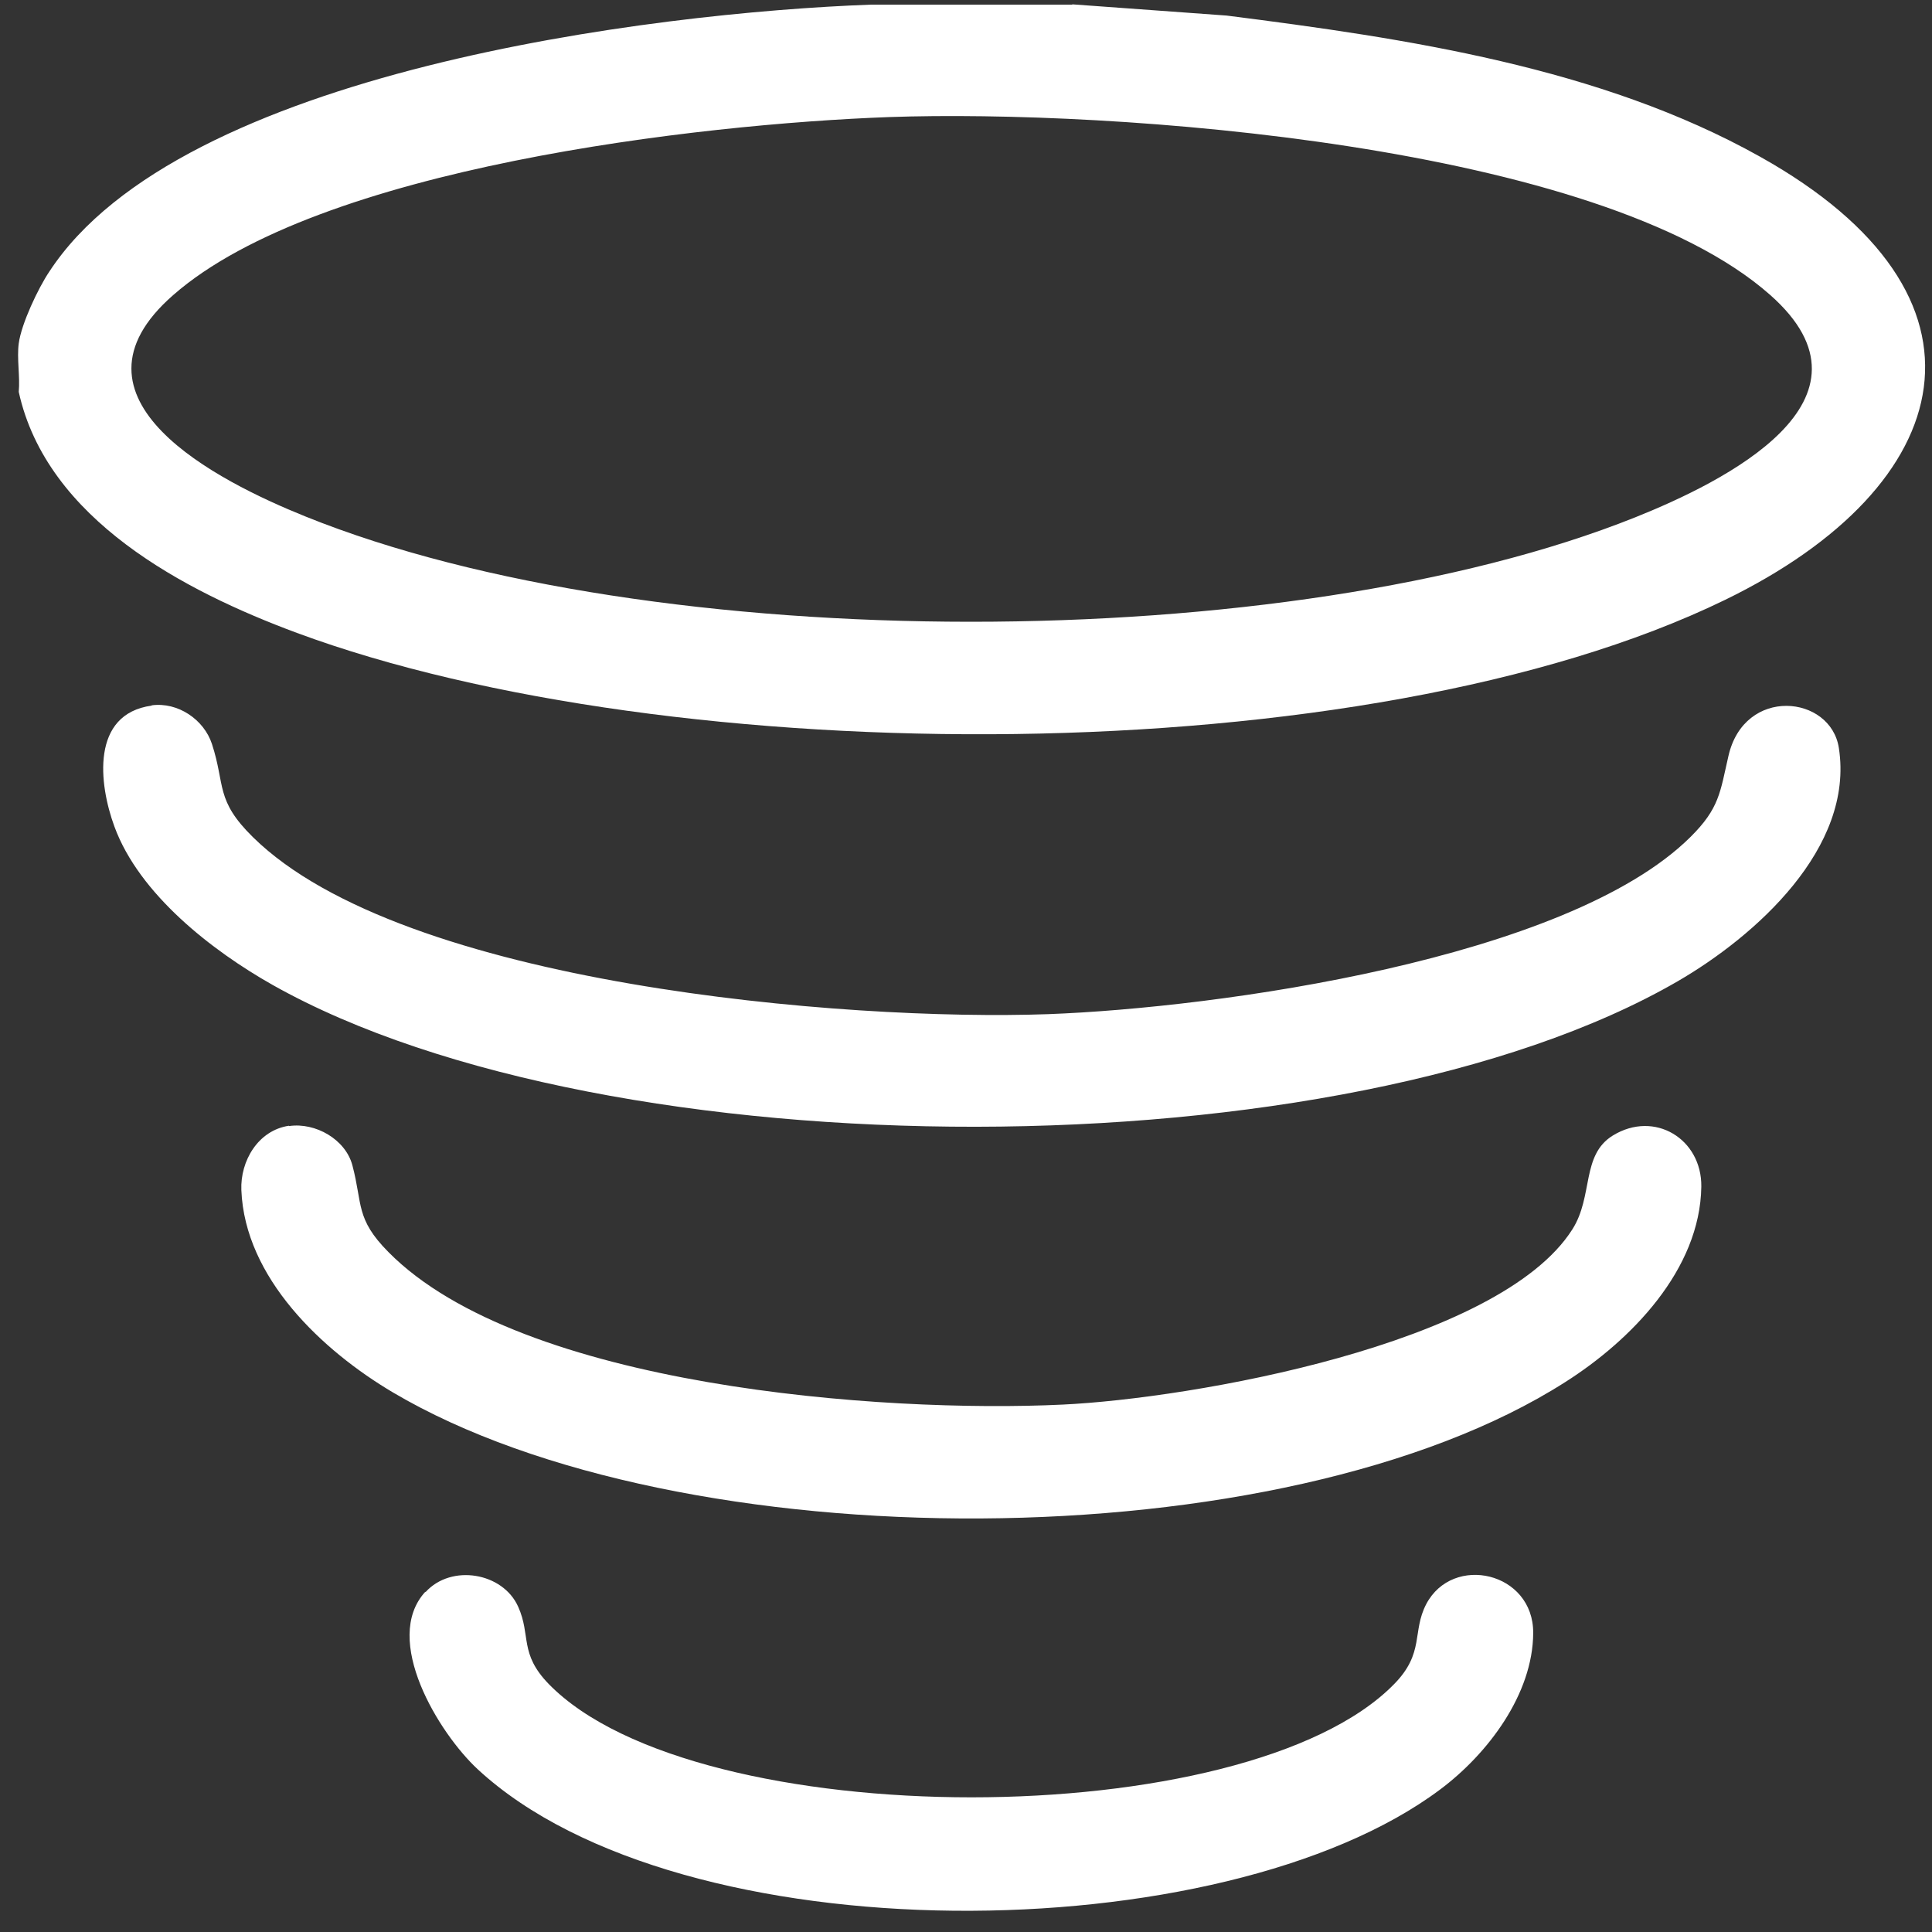
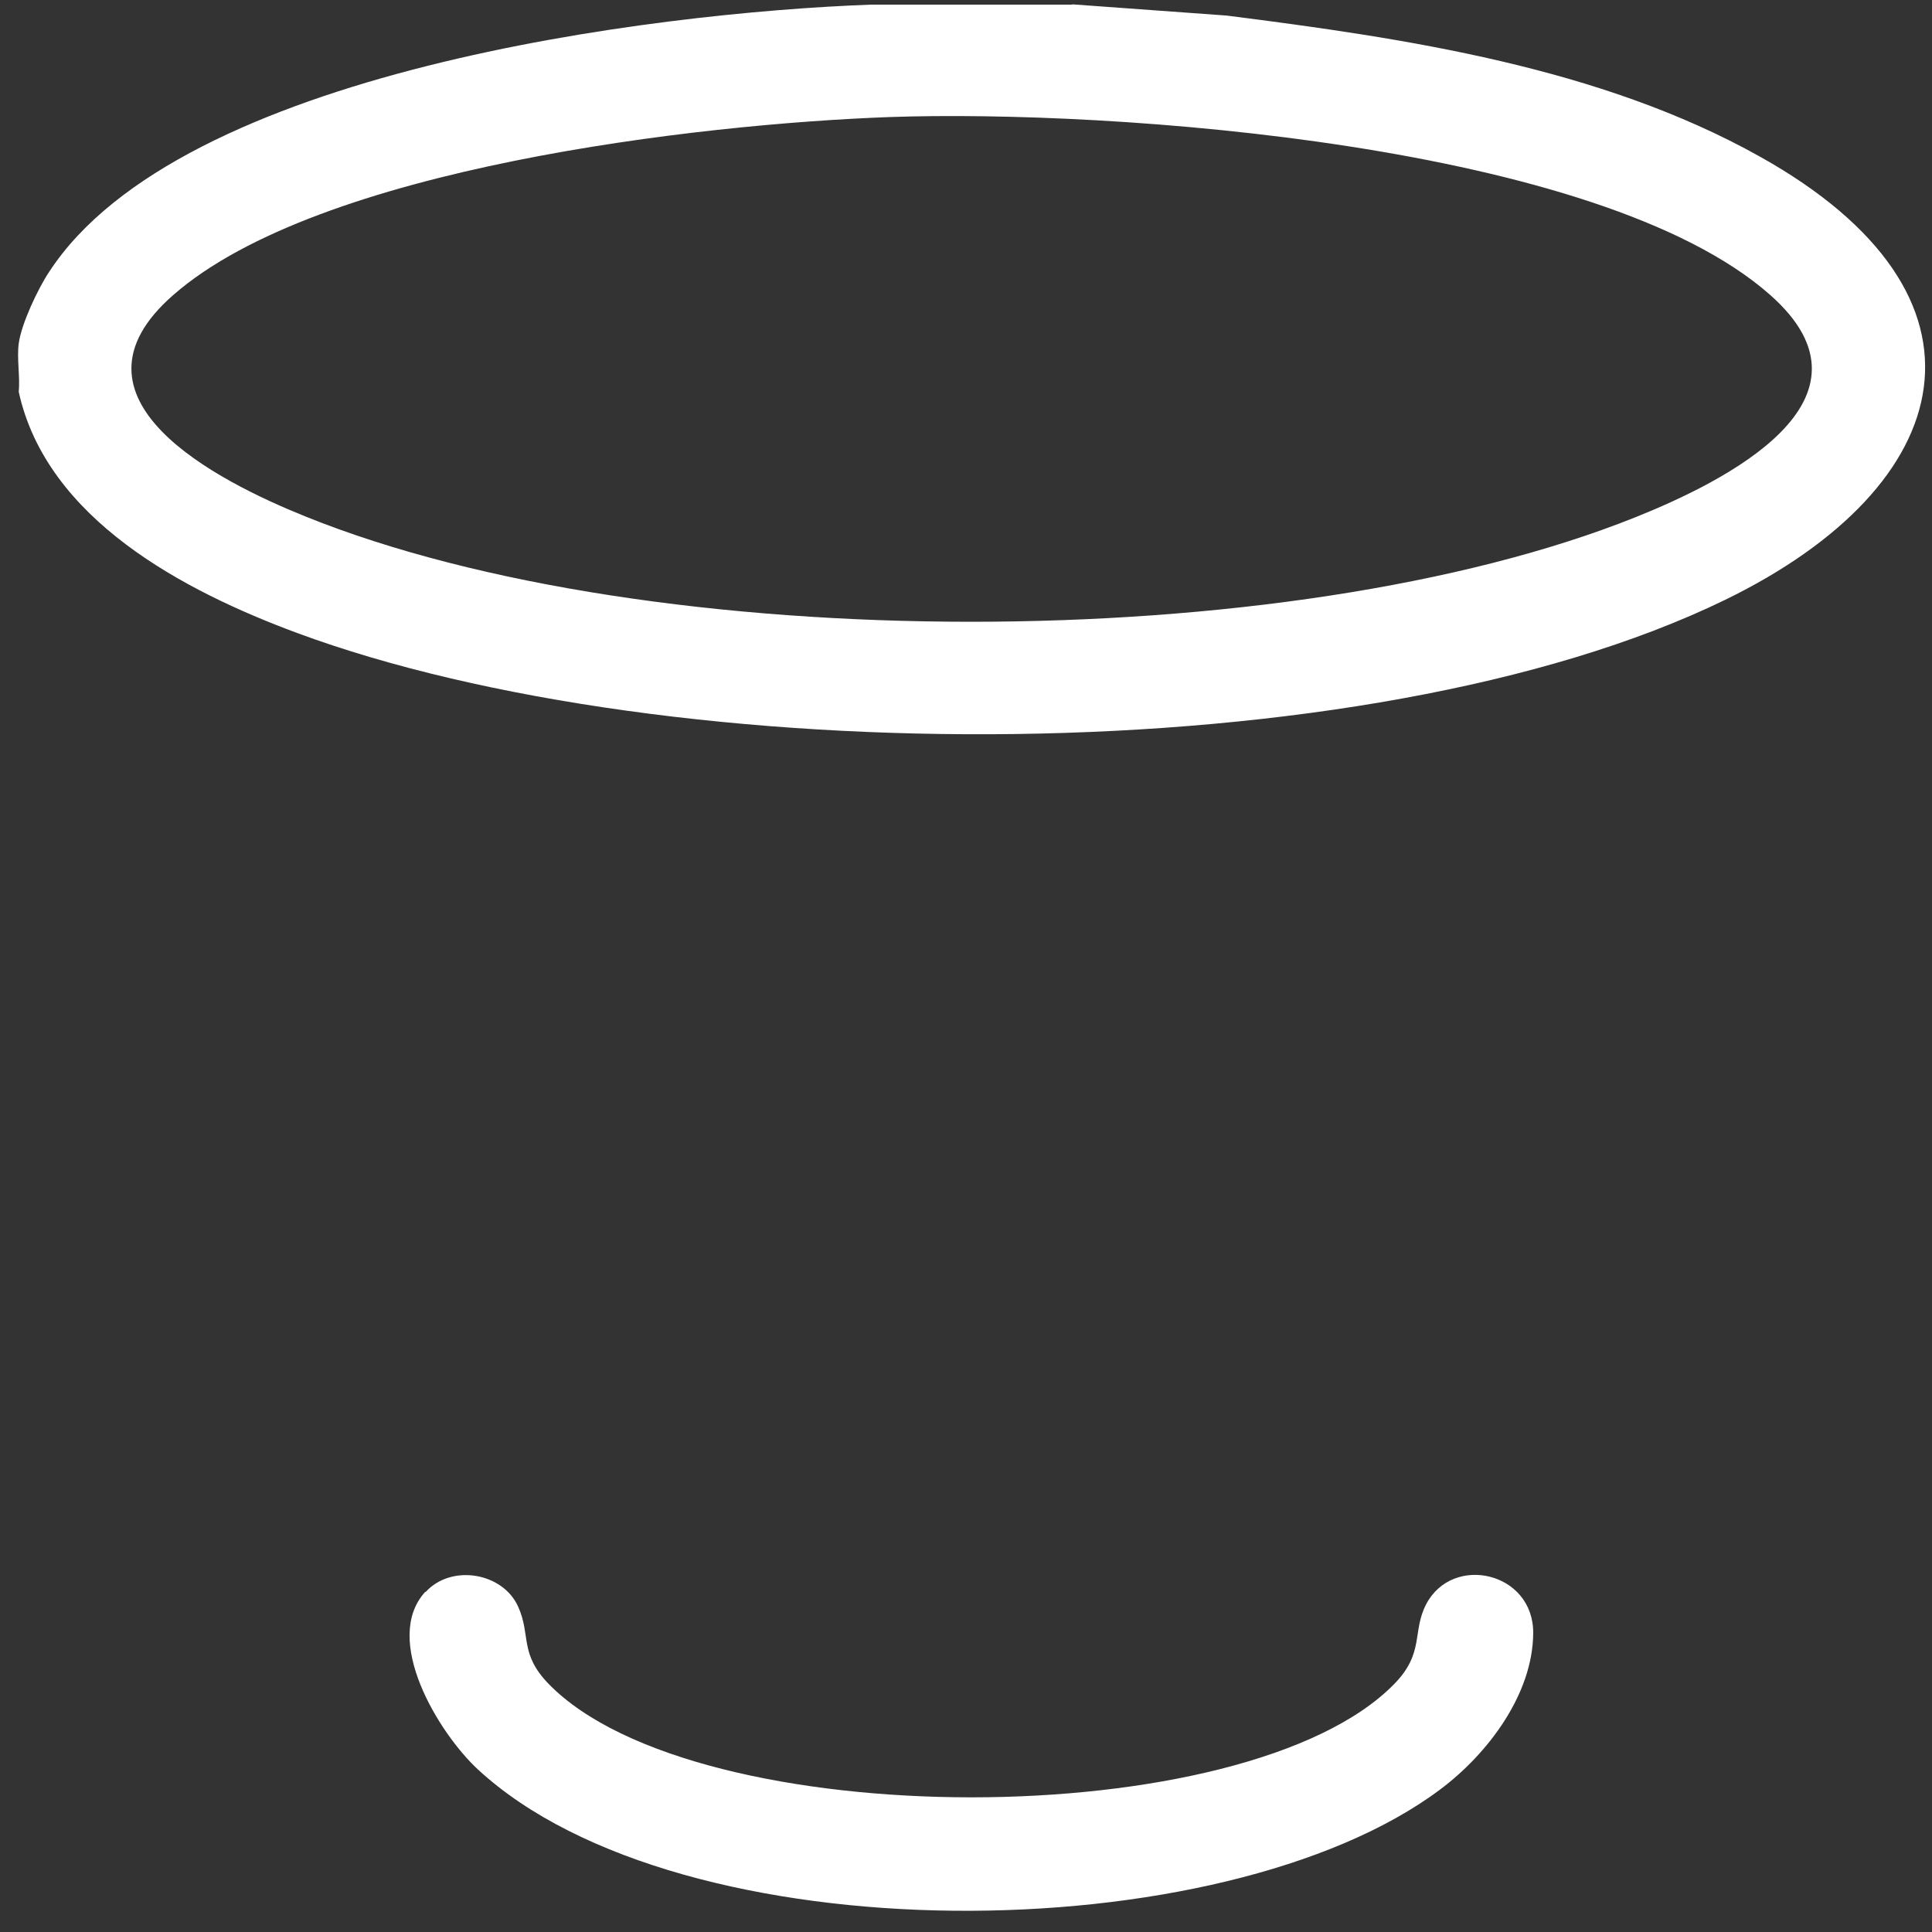
<svg xmlns="http://www.w3.org/2000/svg" width="67" height="67" viewBox="0 0 67 67" fill="none">
  <rect x="0" y="0" width="67" height="67" fill="#333333" stroke="none" />
  <path d="M37.18 0.15L42.54 0.54C48.76 1.33 55.49 2.33 61.03 5.43C69.66 10.25 67.96 16.84 59.83 20.8C47.32 26.89 23.24 26.74 10.3 21.95C6.39 20.5 1.62 18.01 0.65 13.59C0.7 13.06 0.58 12.43 0.65 11.91C0.74 11.23 1.32 10 1.71 9.42C6.25 2.47 22.59 0.44 30.22 0.16H37.19L37.18 0.15ZM30.83 4.06C24.24 4.3 11.06 5.81 6.01 10.23C1.88 13.83 7.56 16.69 10.59 17.91C22.65 22.78 44.64 22.77 56.71 17.94C59.78 16.71 65.52 13.88 61.39 10.23C55.46 4.98 38.54 3.79 30.83 4.06Z" fill="white" />
-   <path d="M5.26 24.46C6.17 24.34 7.07 24.95 7.35 25.8C7.82 27.24 7.46 27.74 8.77 29.03C13.98 34.16 29.32 35.42 36.35 35.17C42.21 34.95 54.34 33.27 58.62 29.03C59.63 28.03 59.65 27.48 59.94 26.22C60.49 23.79 63.49 24.1 63.77 25.94C64.31 29.41 60.87 32.47 58.18 34.03C46.58 40.75 21.12 40.72 9.46 34.16C7.35 32.97 4.83 31.01 3.97 28.67C3.42 27.18 3.15 24.76 5.26 24.47V24.46Z" fill="white" />
-   <path d="M10.03 39.05C10.94 38.92 11.98 39.51 12.22 40.41C12.58 41.76 12.32 42.26 13.47 43.42C18.09 48.1 30.61 49.01 36.85 48.71C41.3 48.5 51.99 46.64 54.53 42.63C55.26 41.48 54.83 40.06 55.93 39.38C57.38 38.49 59.02 39.5 59 41.15C58.96 44.04 56.55 46.49 54.28 47.93C44.49 54.18 23.58 54.17 13.63 48.29C11.18 46.84 8.49 44.32 8.37 41.27C8.33 40.26 8.95 39.2 10.02 39.04L10.03 39.05Z" fill="white" />
  <path d="M14.76 55.21C15.65 54.23 17.44 54.53 17.97 55.72C18.42 56.72 18 57.34 19.03 58.4C24.14 63.64 43.23 63.64 48.35 58.4C49.41 57.32 48.96 56.59 49.46 55.63C50.38 53.88 53.18 54.51 53.17 56.63C53.16 58.75 51.6 60.82 49.94 62.06C42.42 67.69 23.61 67.87 16.57 61.36C15.22 60.11 13.23 56.86 14.75 55.2L14.76 55.21Z" fill="white" />
</svg>